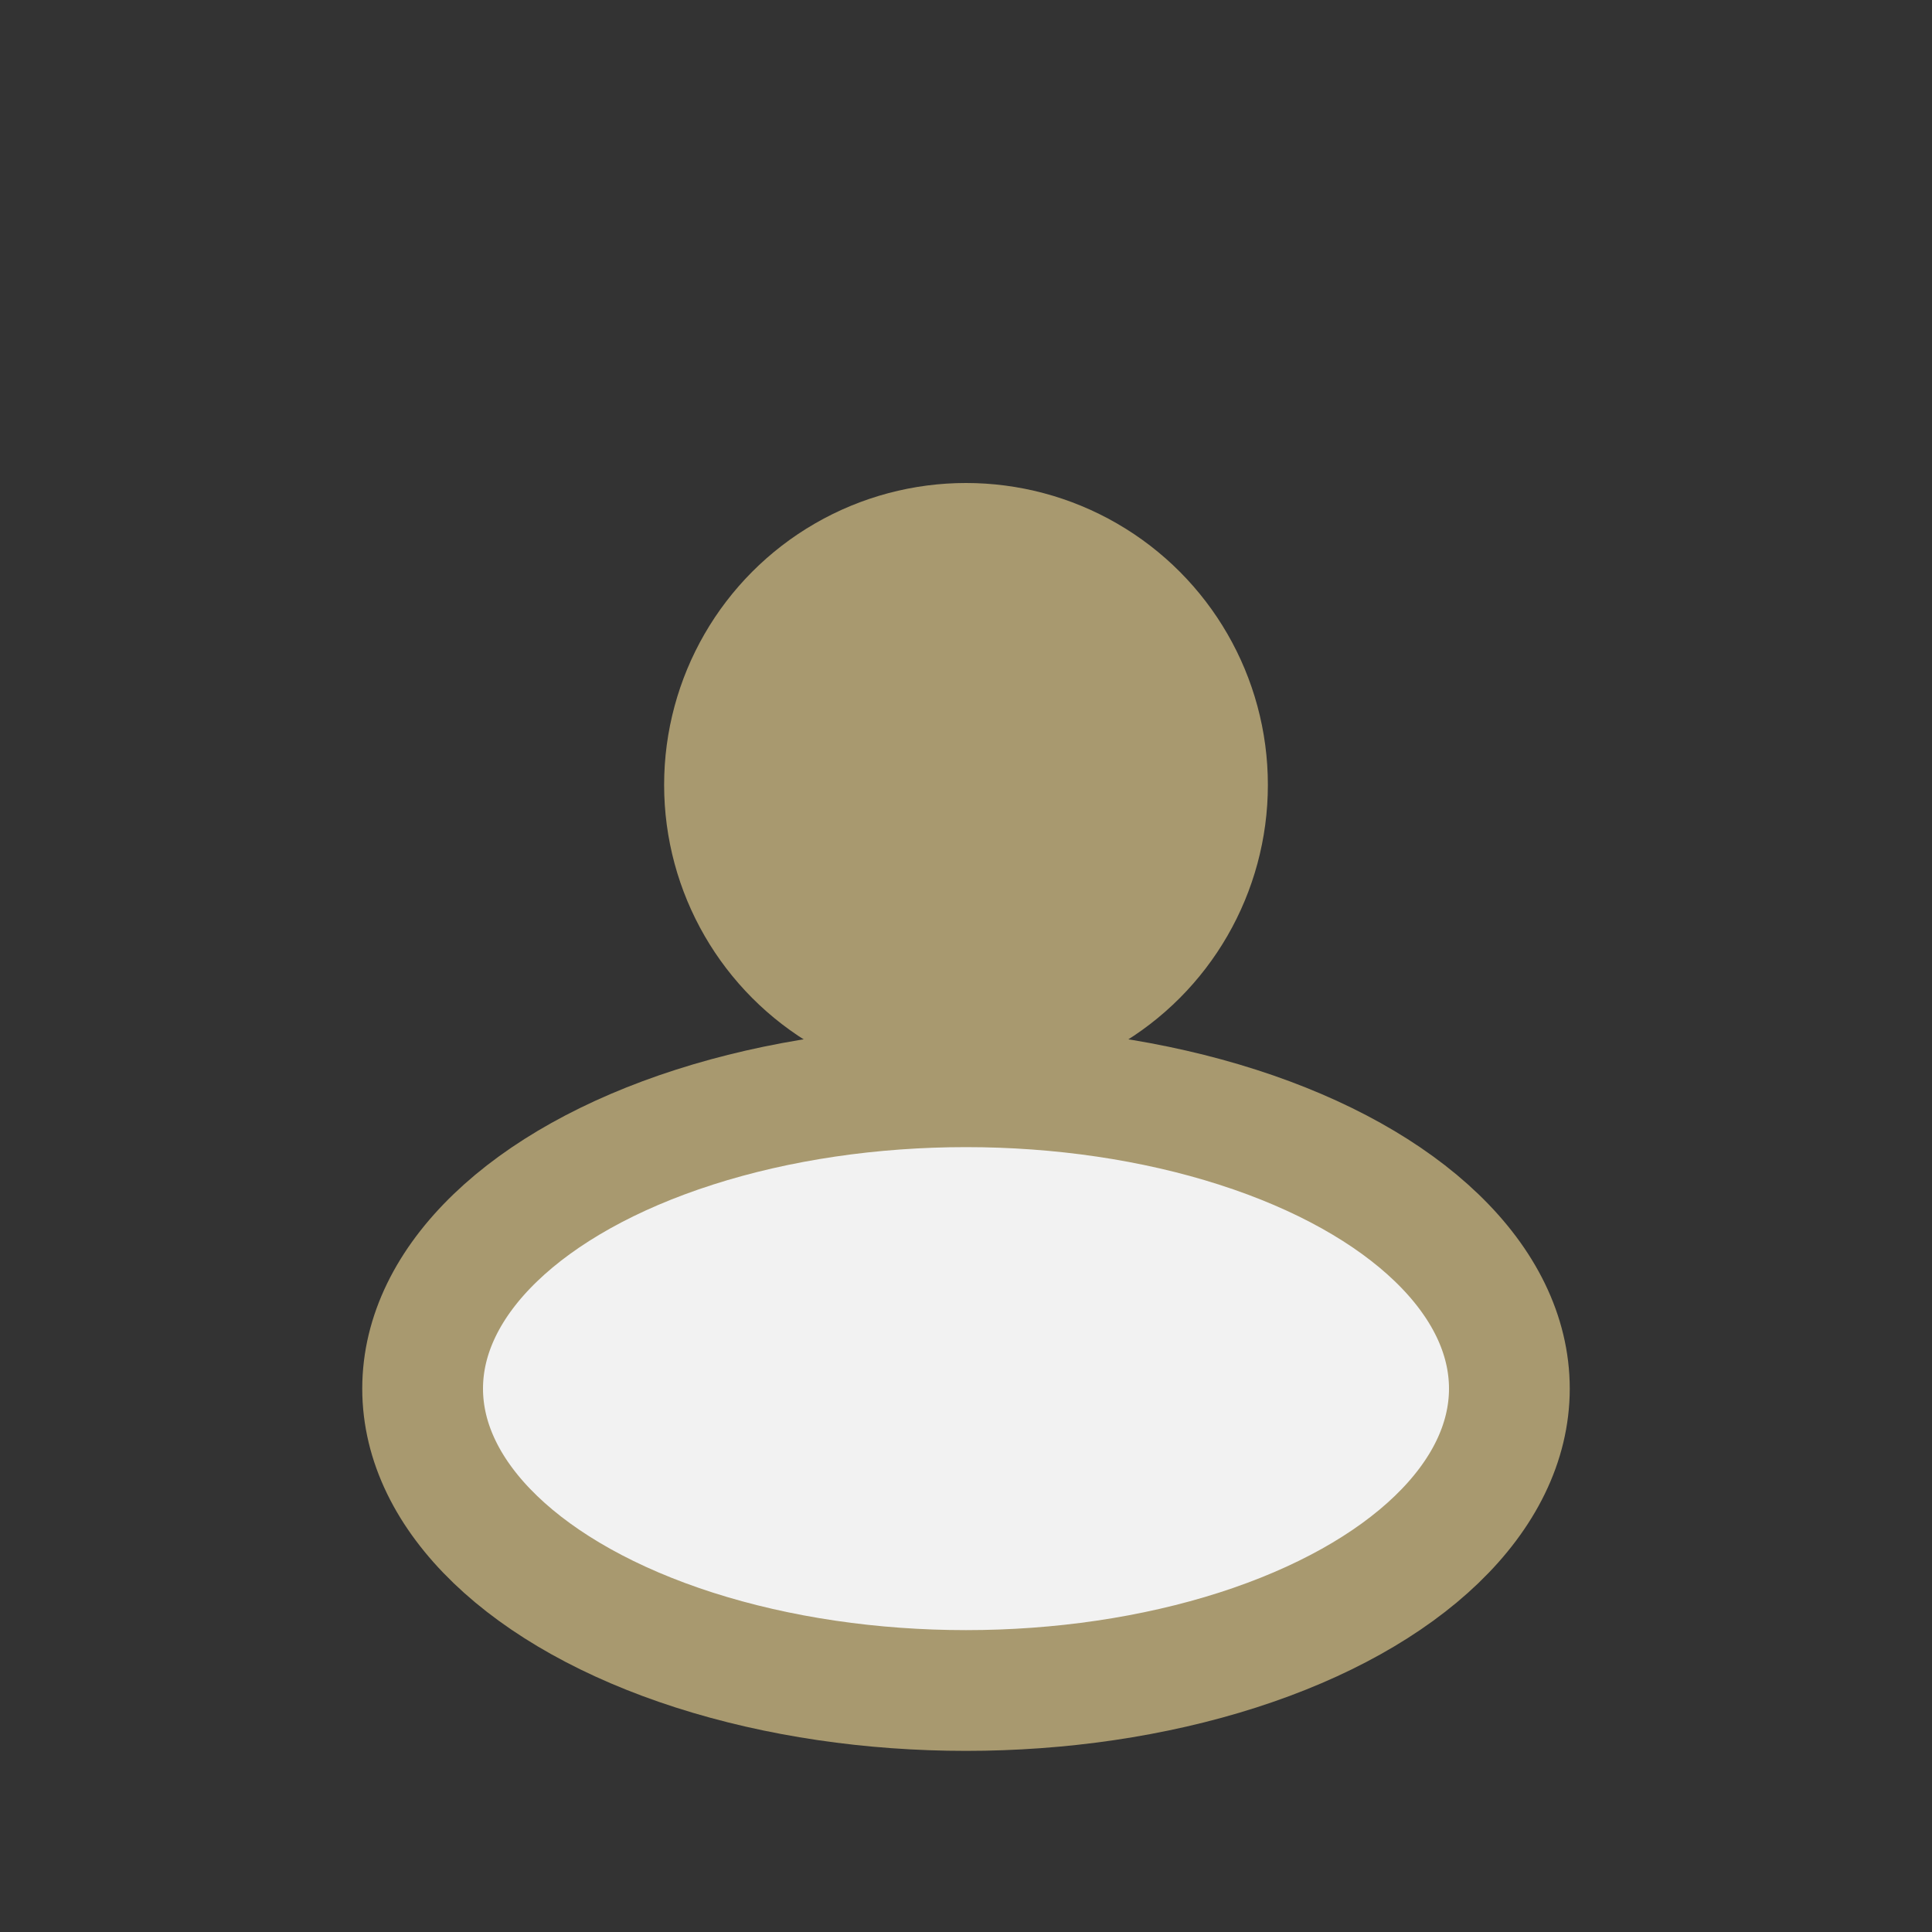
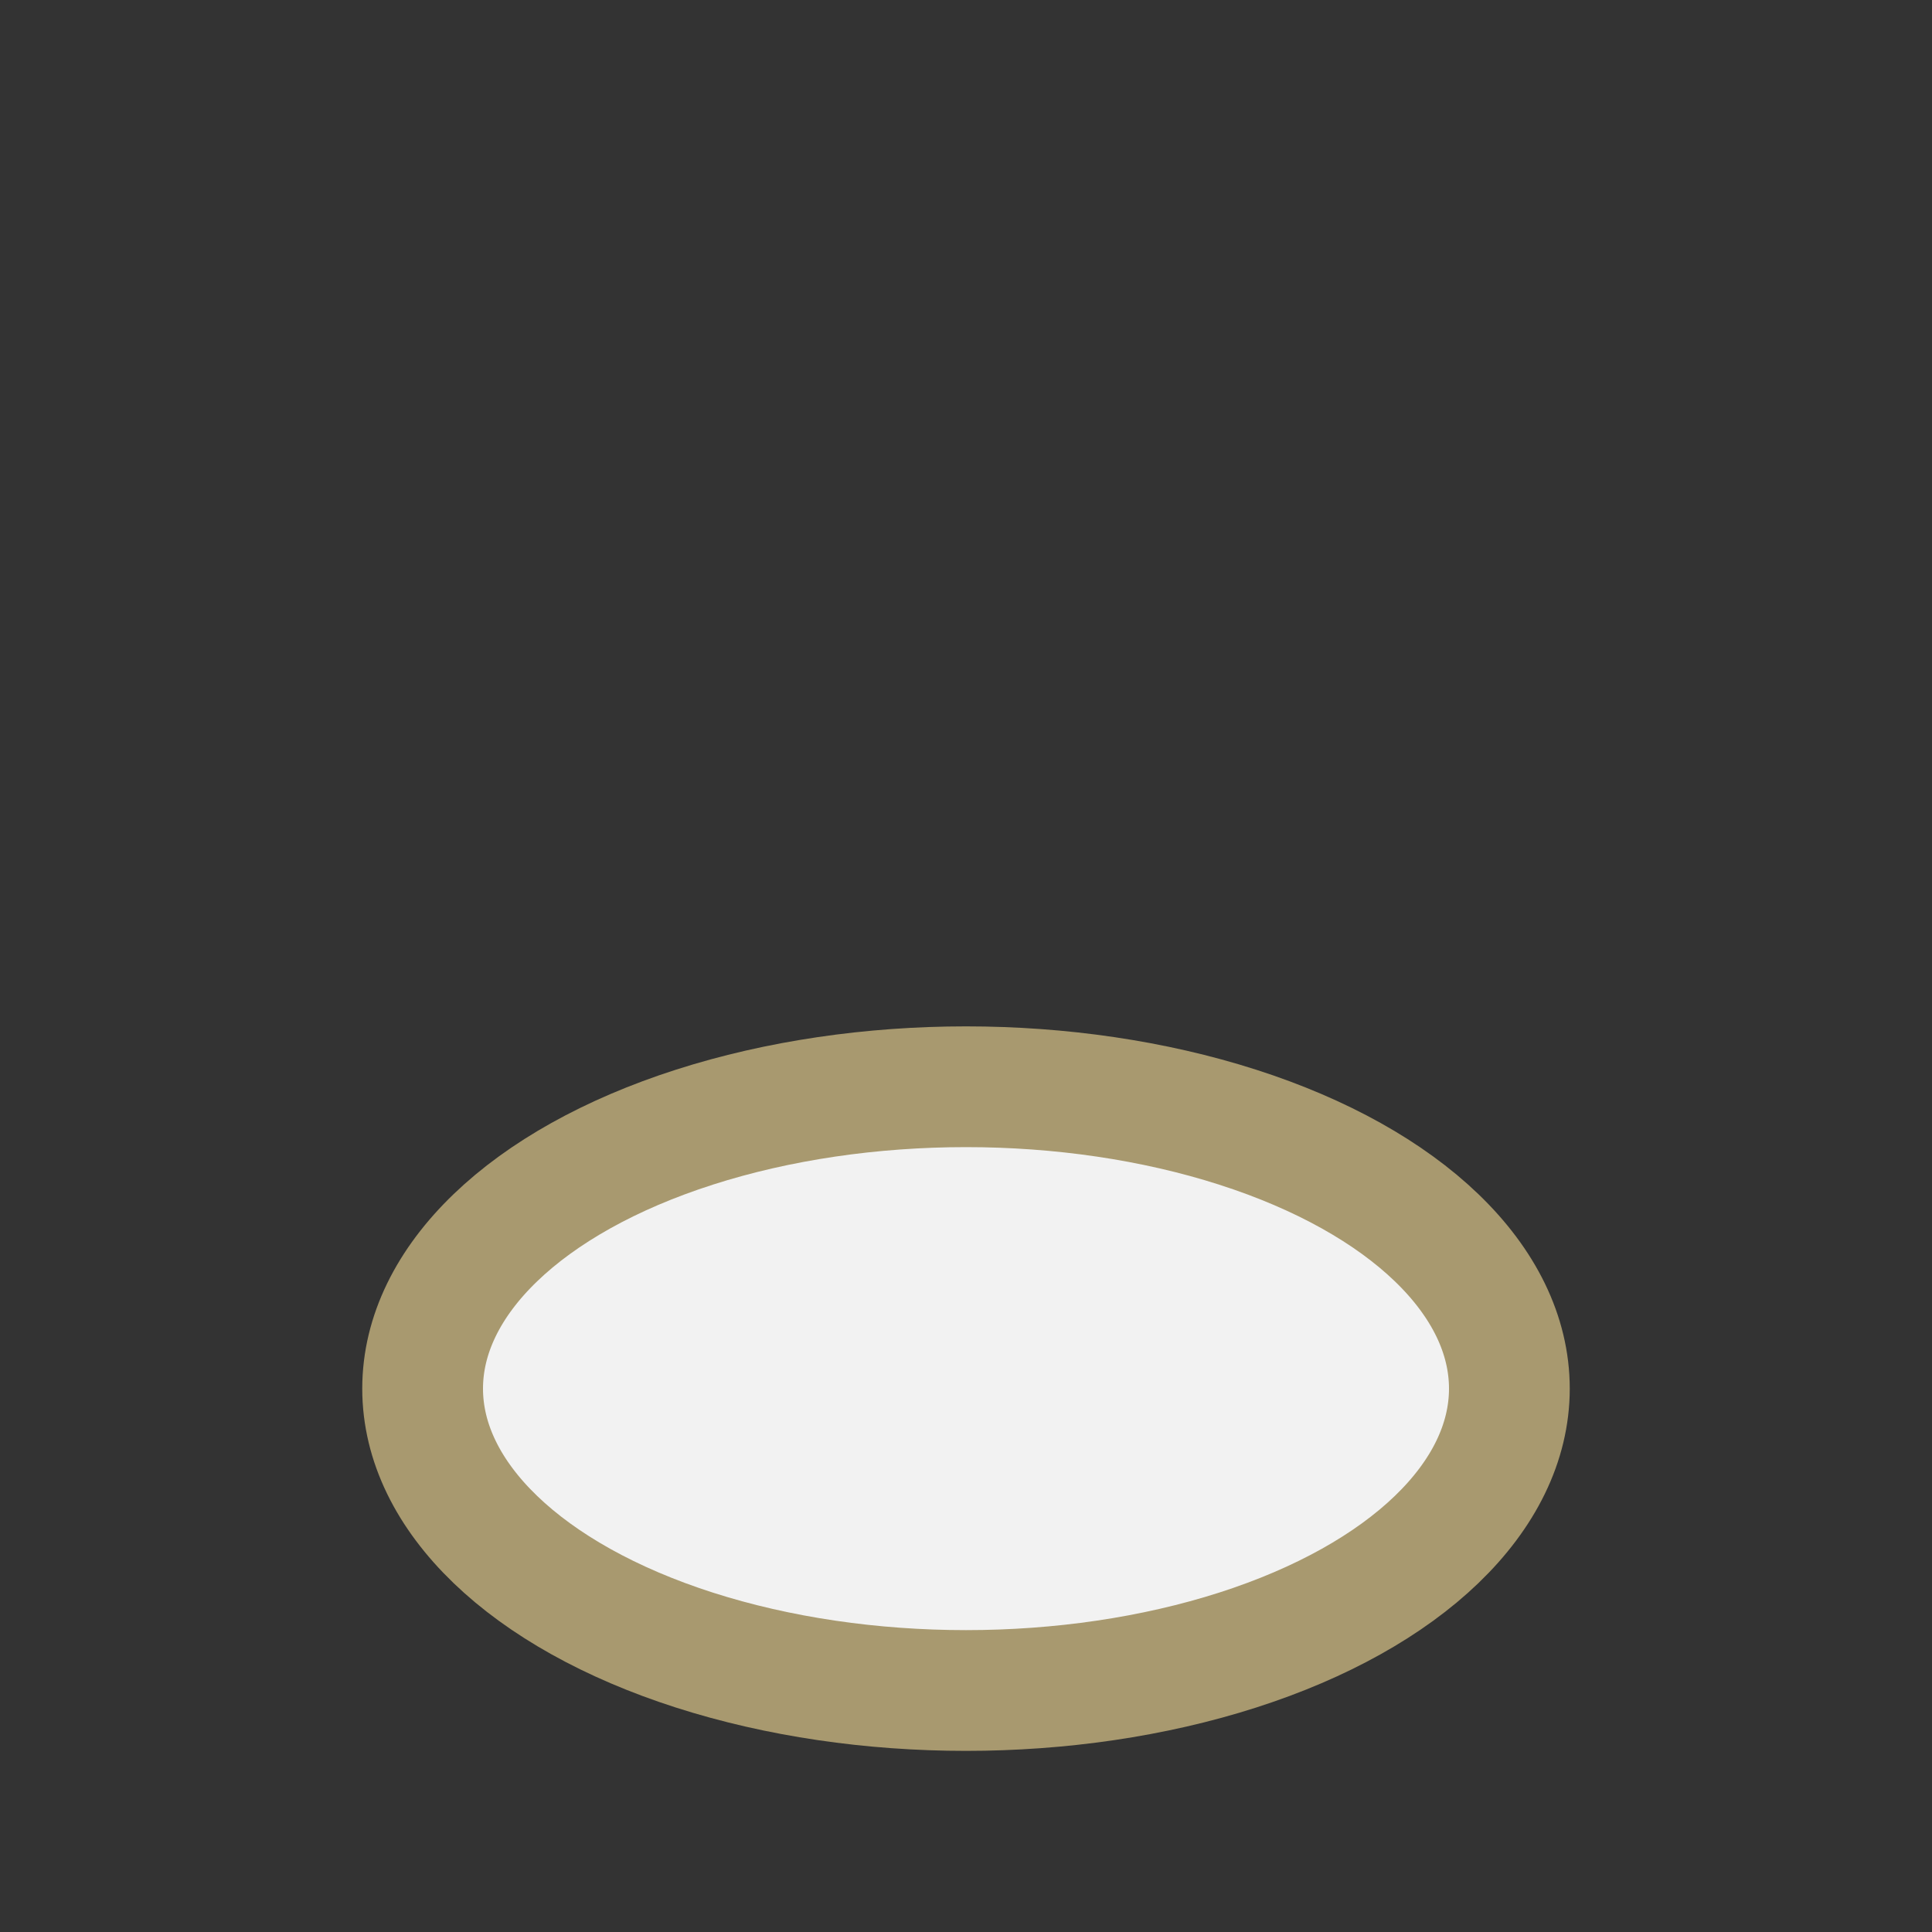
<svg xmlns="http://www.w3.org/2000/svg" width="32" height="32" viewBox="0 0 32 32">
  <rect x="0" y="0" width="32" height="32" fill="#333333" stroke="none" />
-   <circle cx="16" cy="13" r="5" fill="#A8996F" />
  <ellipse cx="16" cy="23" rx="9" ry="5" fill="#F2F2F2" stroke="#A8996F" stroke-width="2" />
</svg>